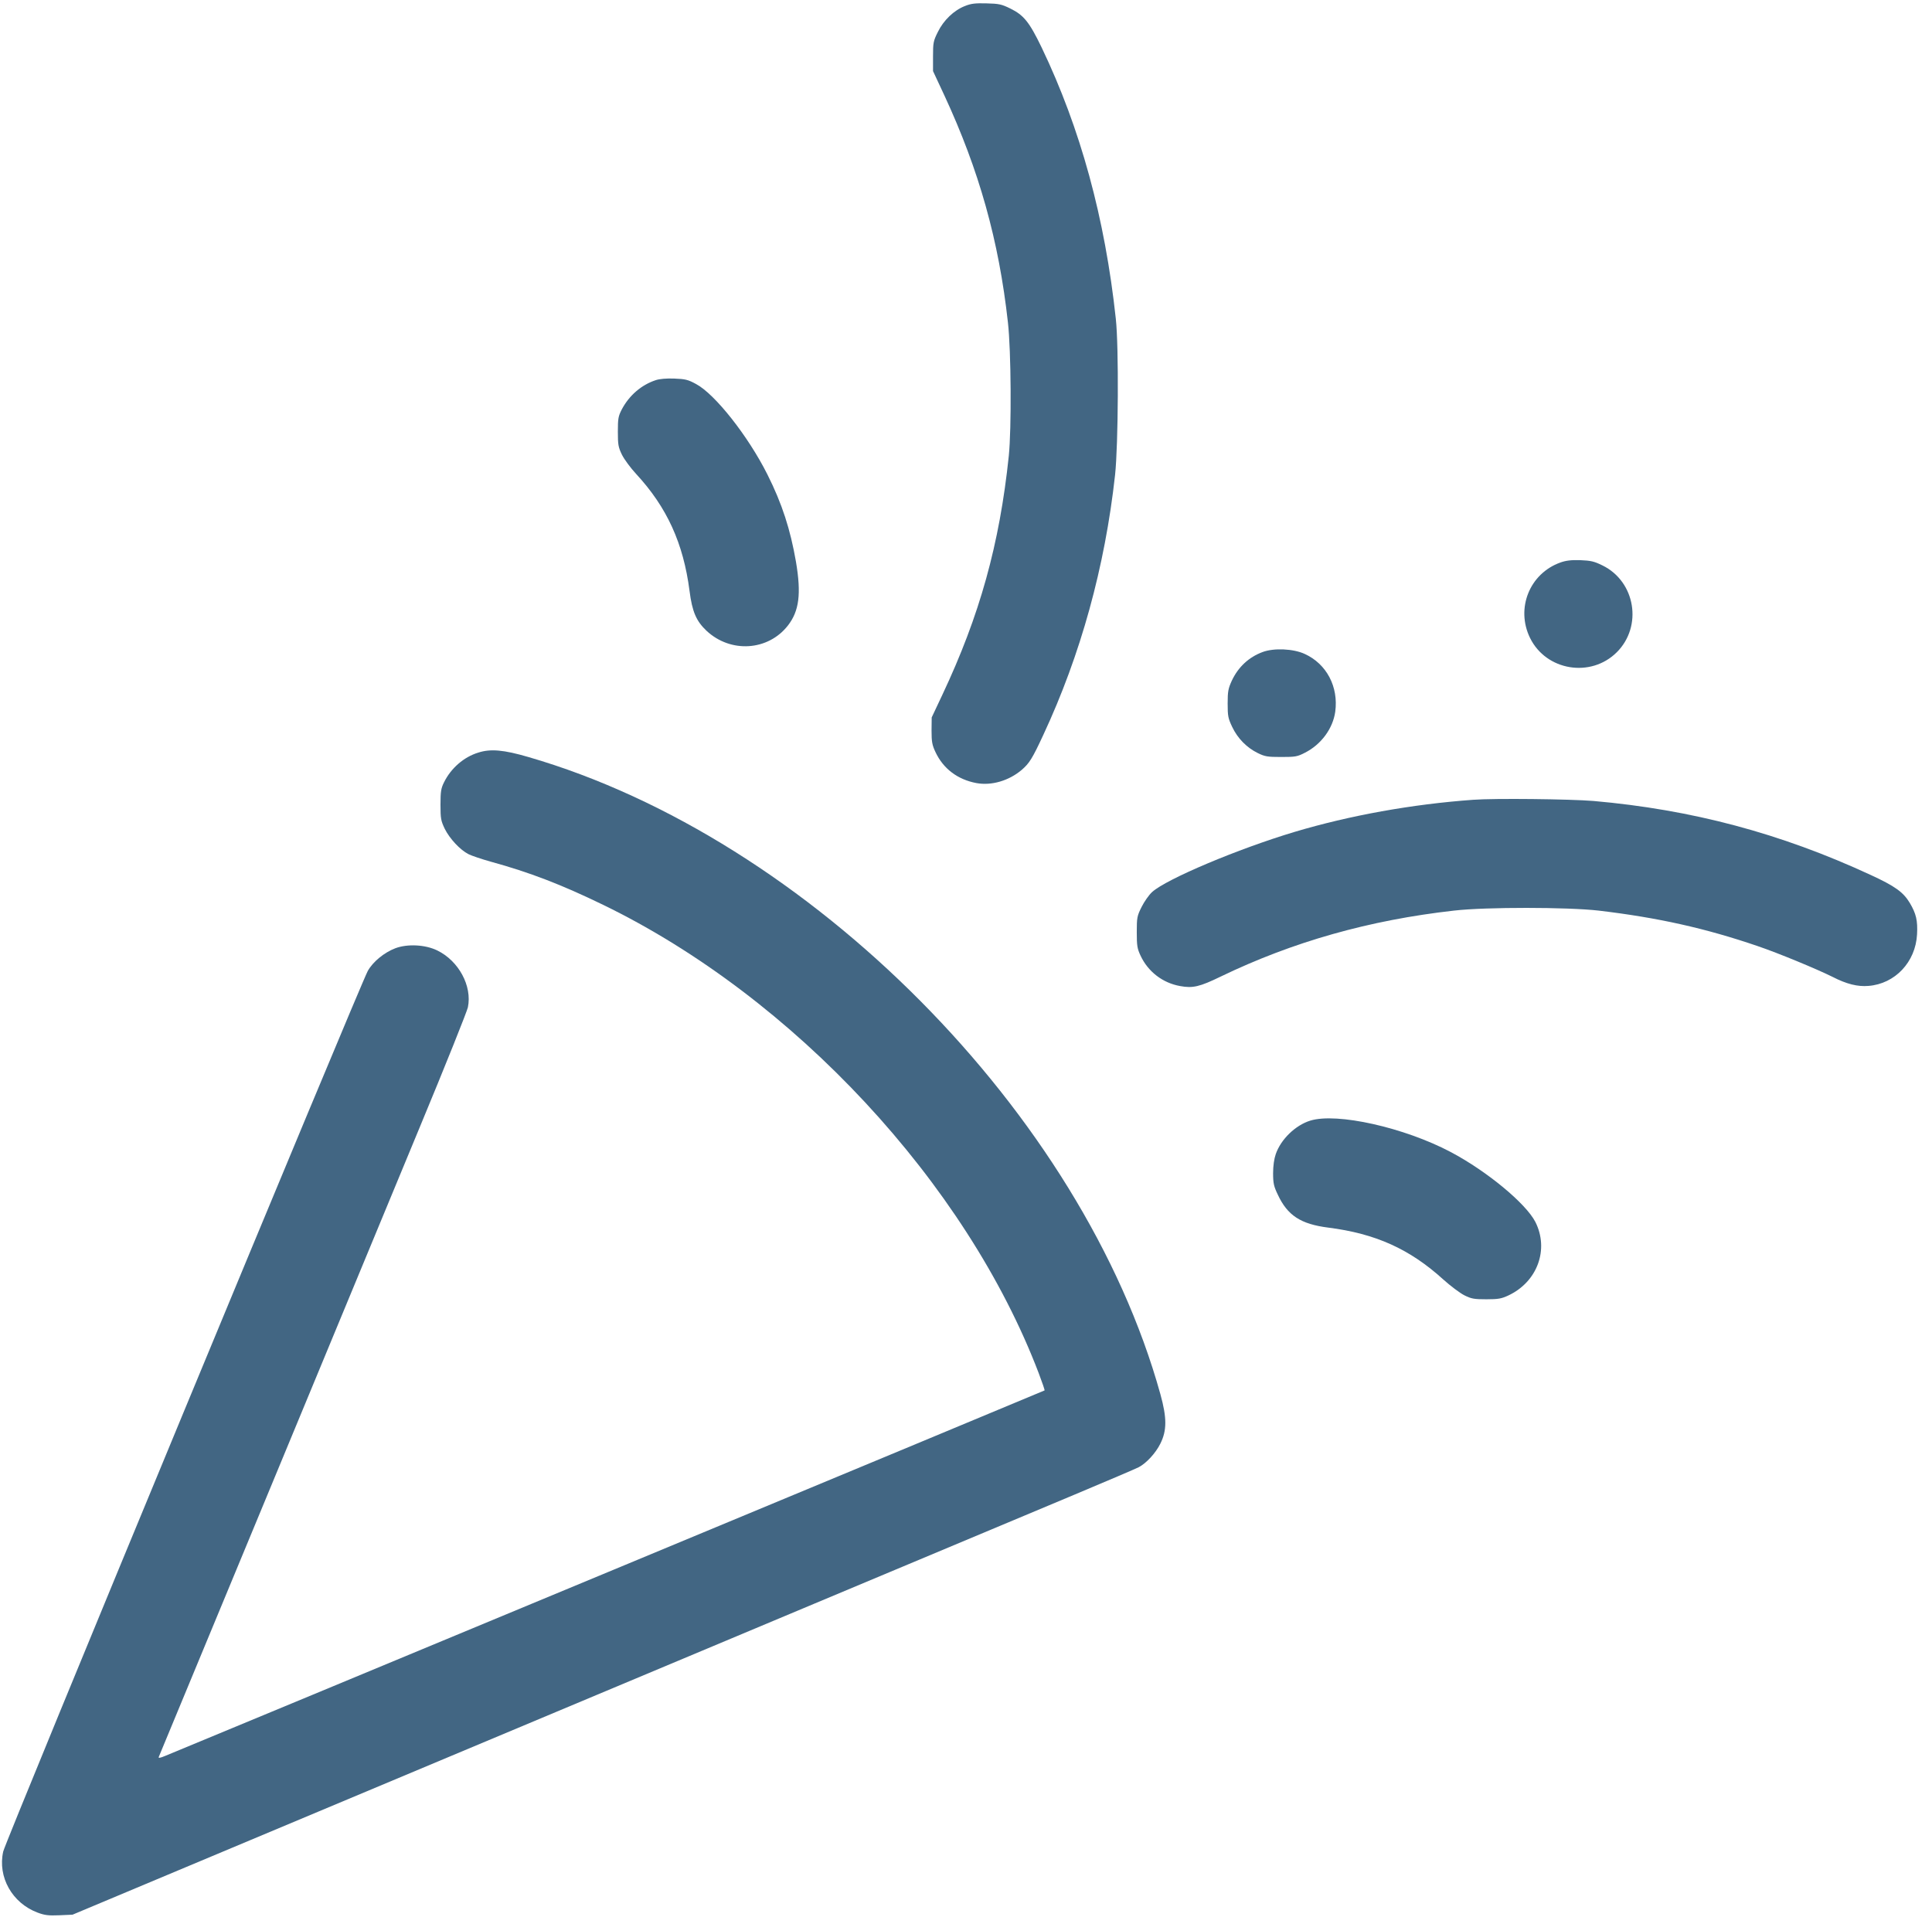
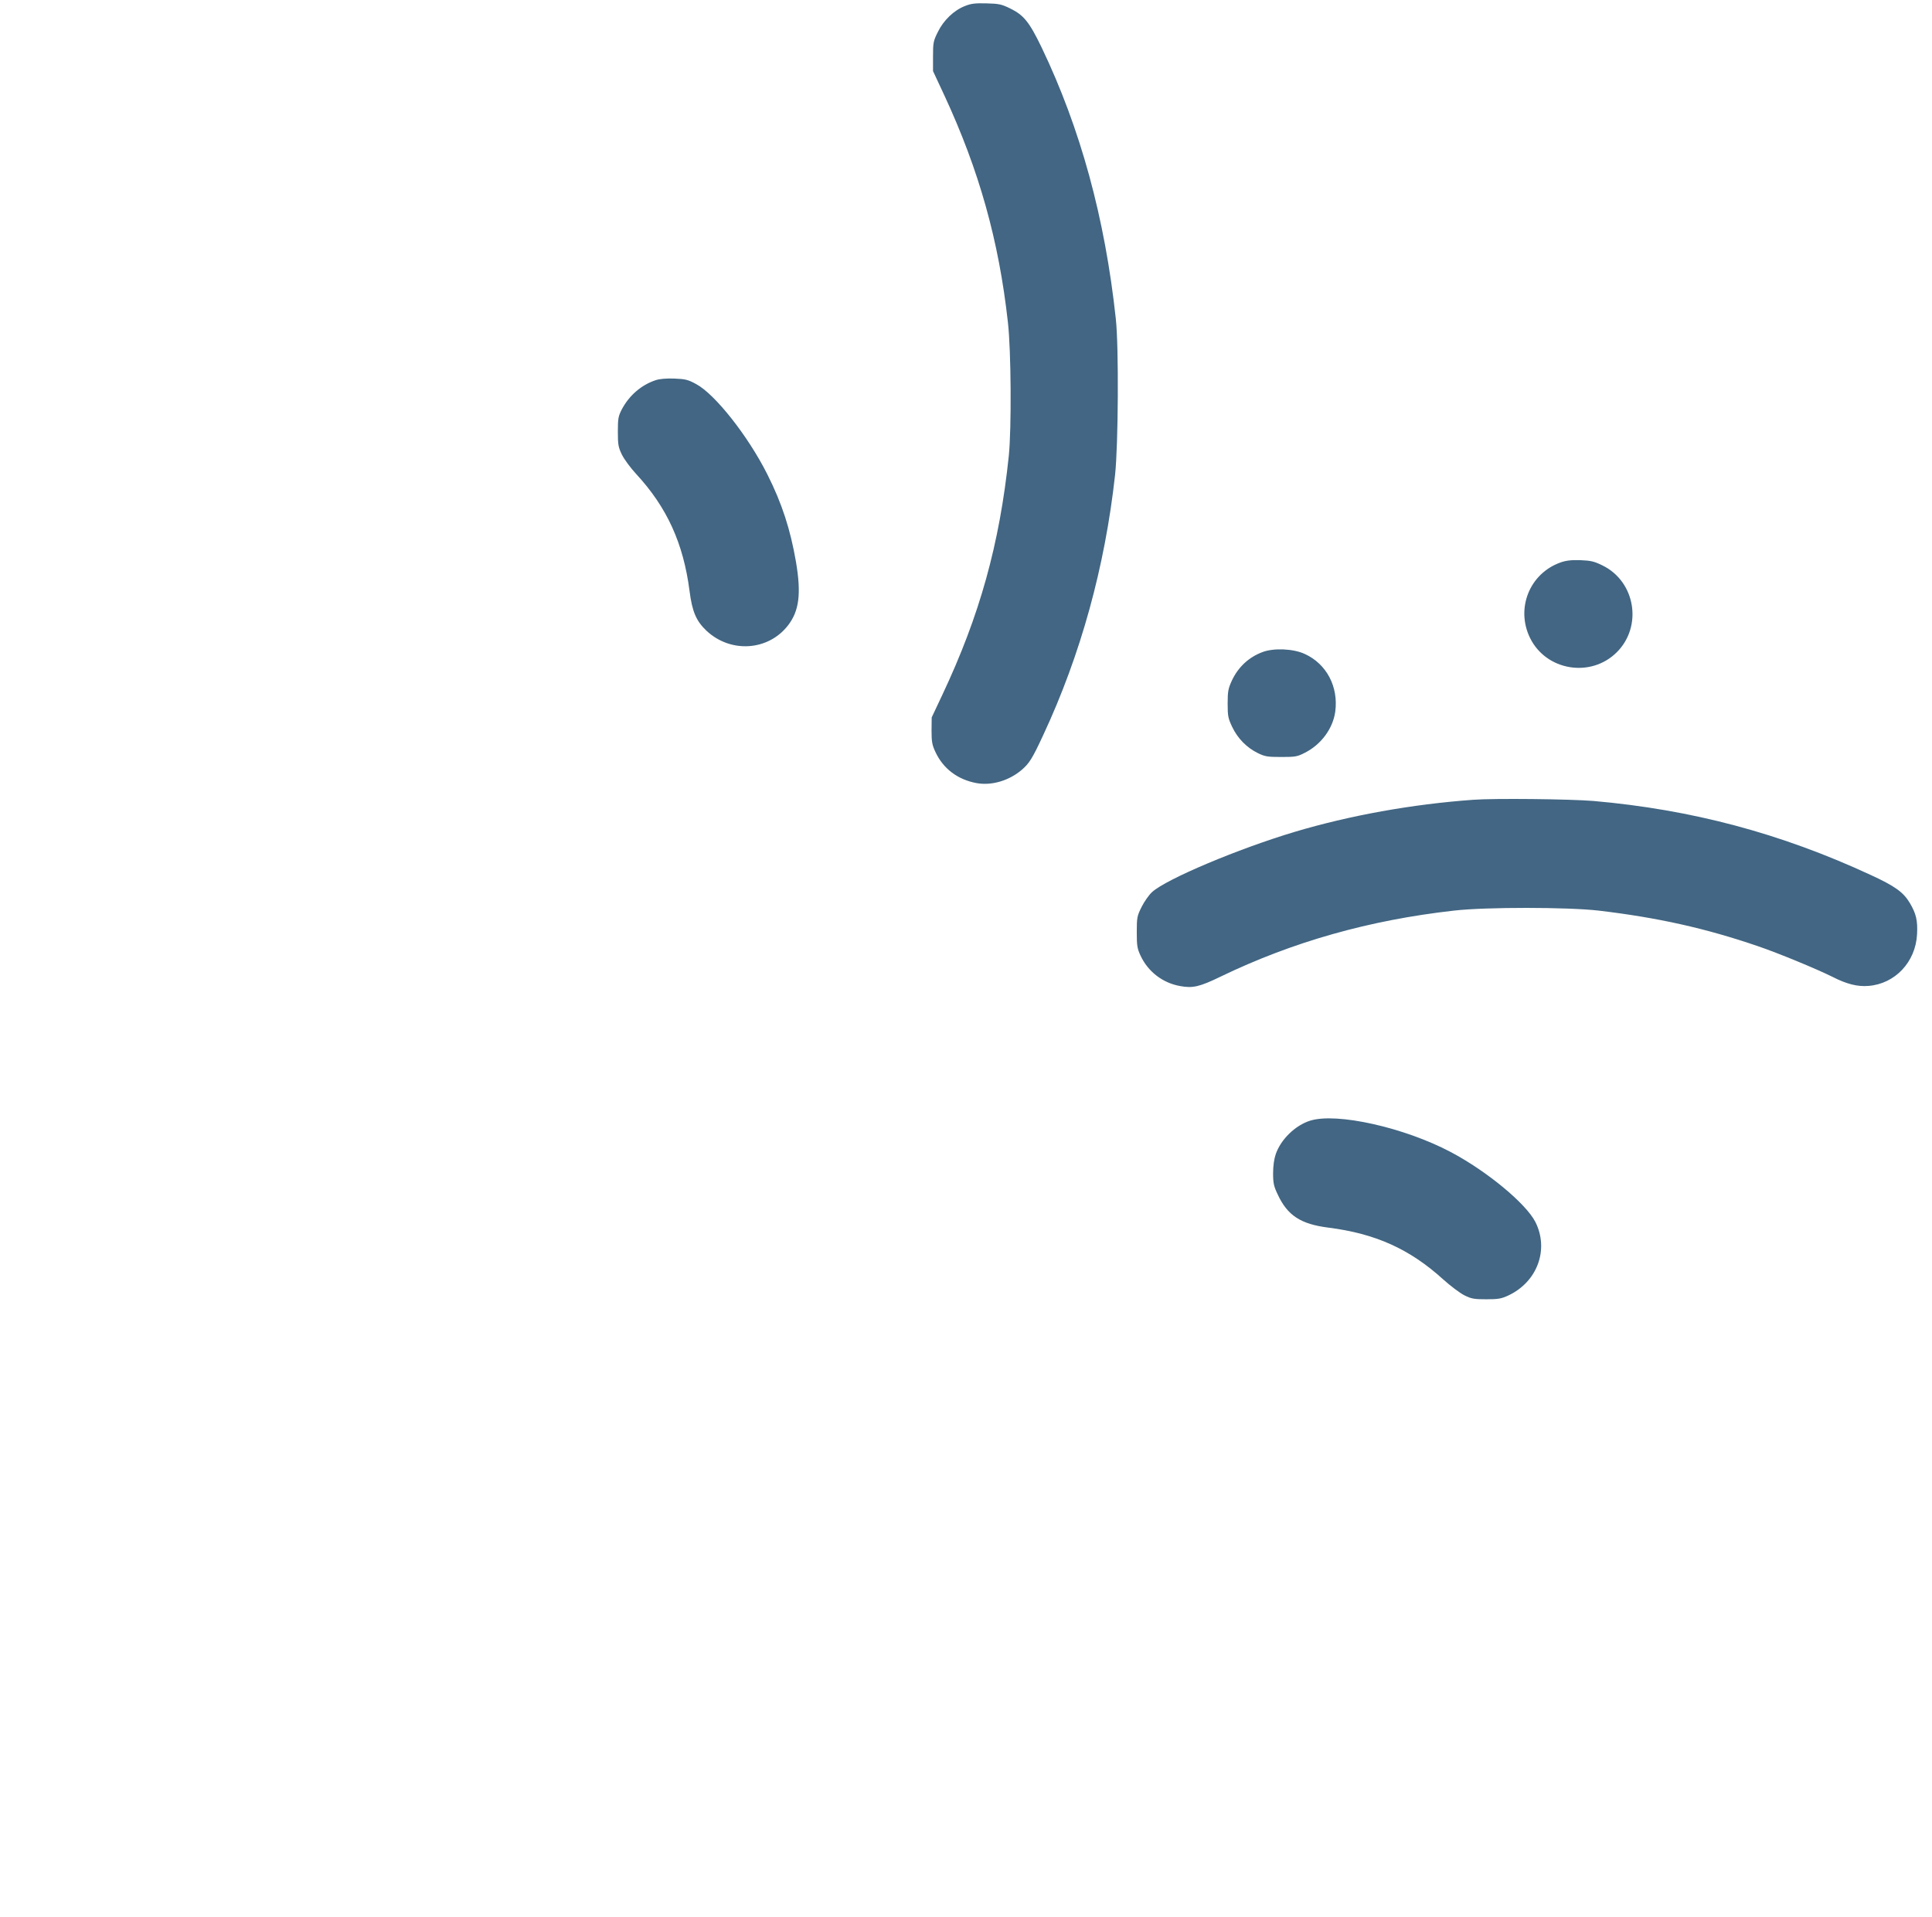
<svg xmlns="http://www.w3.org/2000/svg" version="1.0" width="1318pt" height="1308pt" viewBox="0 0 1318 1308" preserveAspectRatio="xMidYMid meet">
  <g transform="translate(0,1308) scale(0.1,-0.1)" fill="#426683" stroke="none">
    <path d="M6583 13039 c-75 -29 -146 -97 -185 -177 -31 -62 -33 -74 -33 -167 l0 -100 77 -165 c237 -511 372 -990 434 -1550 22 -195 25 -723 6 -910 -63 -604 -199 -1091 -453 -1630 l-73 -155 -1 -90 c0 -77 4 -98 27 -147 53 -113 151 -187 279 -211 103 -19 222 16 309 90 52 45 72 76 148 240 254 545 420 1145 489 1773 22 206 26 873 5 1065 -74 688 -241 1298 -506 1851 -84 174 -122 221 -214 266 -59 29 -77 33 -162 35 -76 2 -105 -1 -147 -18z" />
    <path d="M4473 10486 c-97 -32 -180 -103 -231 -199 -24 -47 -27 -62 -27 -152 0 -90 3 -106 28 -158 16 -32 59 -90 96 -130 211 -228 323 -474 365 -799 18 -142 46 -206 116 -272 165 -154 420 -137 555 36 77 99 92 216 55 435 -38 220 -95 397 -195 596 -131 261 -357 548 -487 617 -55 30 -74 34 -148 37 -53 2 -101 -2 -127 -11z" />
    <path d="M10645 9242 c-210 -75 -306 -313 -207 -515 110 -224 415 -274 592 -97 177 177 127 482 -98 592 -57 28 -79 33 -152 36 -62 2 -99 -3 -135 -16z" />
    <path d="M8613 8631 c-94 -35 -166 -102 -210 -196 -24 -53 -28 -72 -28 -155 0 -86 3 -101 31 -160 37 -78 99 -141 174 -178 49 -24 66 -27 160 -27 96 0 110 2 162 29 111 56 191 165 207 280 23 170 -59 326 -208 394 -77 36 -211 42 -288 13z" />
-     <path d="M3263 7945 c-99 -30 -187 -107 -234 -203 -20 -40 -24 -62 -24 -152 0 -96 3 -110 29 -165 34 -68 105 -144 162 -173 22 -11 90 -34 151 -51 266 -73 484 -157 768 -295 1299 -631 2477 -1899 2971 -3195 24 -63 42 -116 40 -118 -3 -3 -5849 -2433 -6000 -2494 -33 -14 -47 -16 -43 -7 3 7 334 805 735 1773 401 968 872 2104 1046 2525 175 421 322 789 328 817 30 146 -63 317 -209 388 -82 40 -203 46 -286 15 -76 -29 -153 -92 -188 -155 -52 -94 -2472 -5938 -2487 -6008 -39 -174 61 -352 235 -417 48 -18 74 -21 148 -18 l90 4 770 323 c763 320 1655 694 4295 1801 751 315 1546 648 1768 741 221 93 419 177 440 188 52 27 116 96 148 161 45 90 45 176 0 338 -531 1912 -2397 3792 -4312 4347 -168 49 -257 57 -341 30z" />
    <path d="M10050 7623 c-417 -30 -843 -107 -1218 -219 -387 -116 -873 -321 -972 -410 -22 -20 -54 -66 -72 -102 -31 -62 -33 -73 -33 -172 0 -93 3 -112 26 -161 51 -109 151 -186 270 -207 86 -16 133 -5 277 65 491 237 1013 385 1592 450 219 25 773 24 985 0 405 -48 728 -120 1085 -242 144 -49 402 -156 511 -210 97 -50 172 -68 245 -62 182 14 322 163 332 352 5 94 -6 141 -50 215 -44 73 -101 114 -266 190 -615 285 -1221 446 -1892 505 -158 13 -676 19 -820 8z" />
-     <path d="M8939 5434 c-101 -31 -201 -127 -236 -229 -11 -32 -18 -79 -18 -130 0 -68 5 -90 32 -146 66 -142 156 -201 344 -225 323 -41 556 -146 785 -354 49 -44 114 -93 144 -108 48 -24 67 -27 150 -27 81 0 103 4 150 26 198 93 279 314 184 502 -65 126 -329 345 -576 476 -317 168 -778 271 -959 215z" />
+     <path d="M8939 5434 c-101 -31 -201 -127 -236 -229 -11 -32 -18 -79 -18 -130 0 -68 5 -90 32 -146 66 -142 156 -201 344 -225 323 -41 556 -146 785 -354 49 -44 114 -93 144 -108 48 -24 67 -27 150 -27 81 0 103 4 150 26 198 93 279 314 184 502 -65 126 -329 345 -576 476 -317 168 -778 271 -959 215" />
  </g>
</svg>